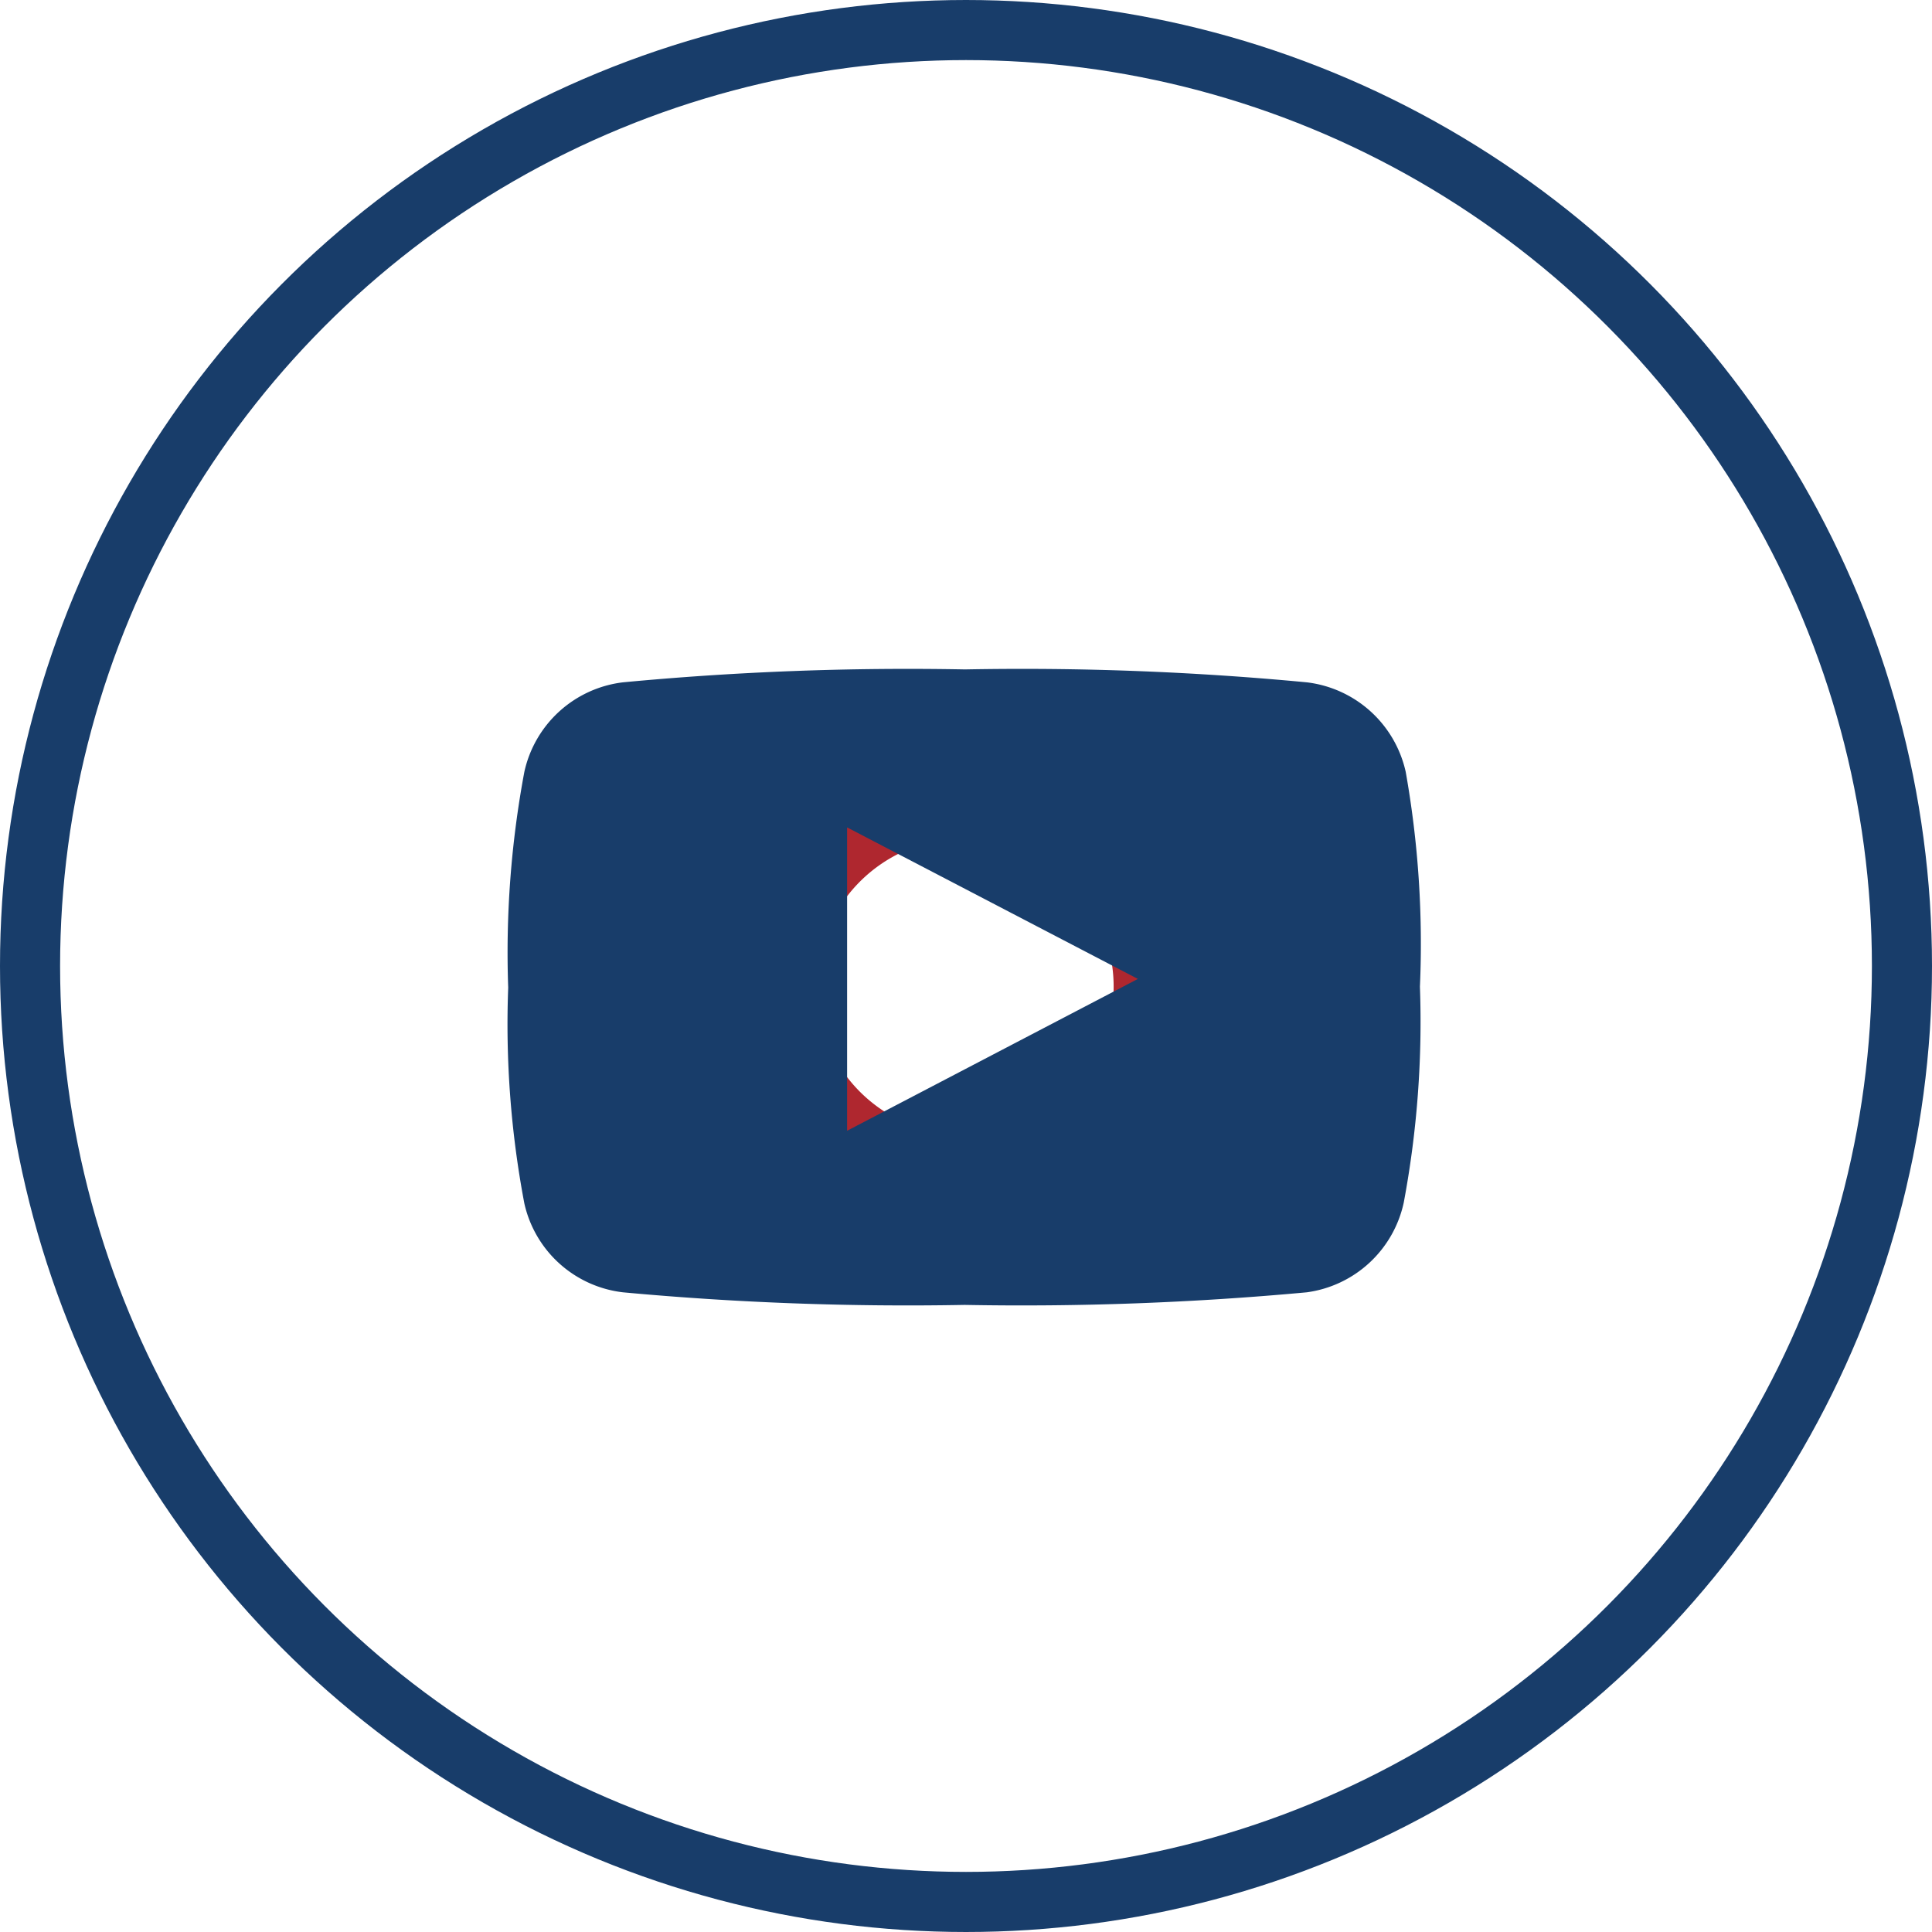
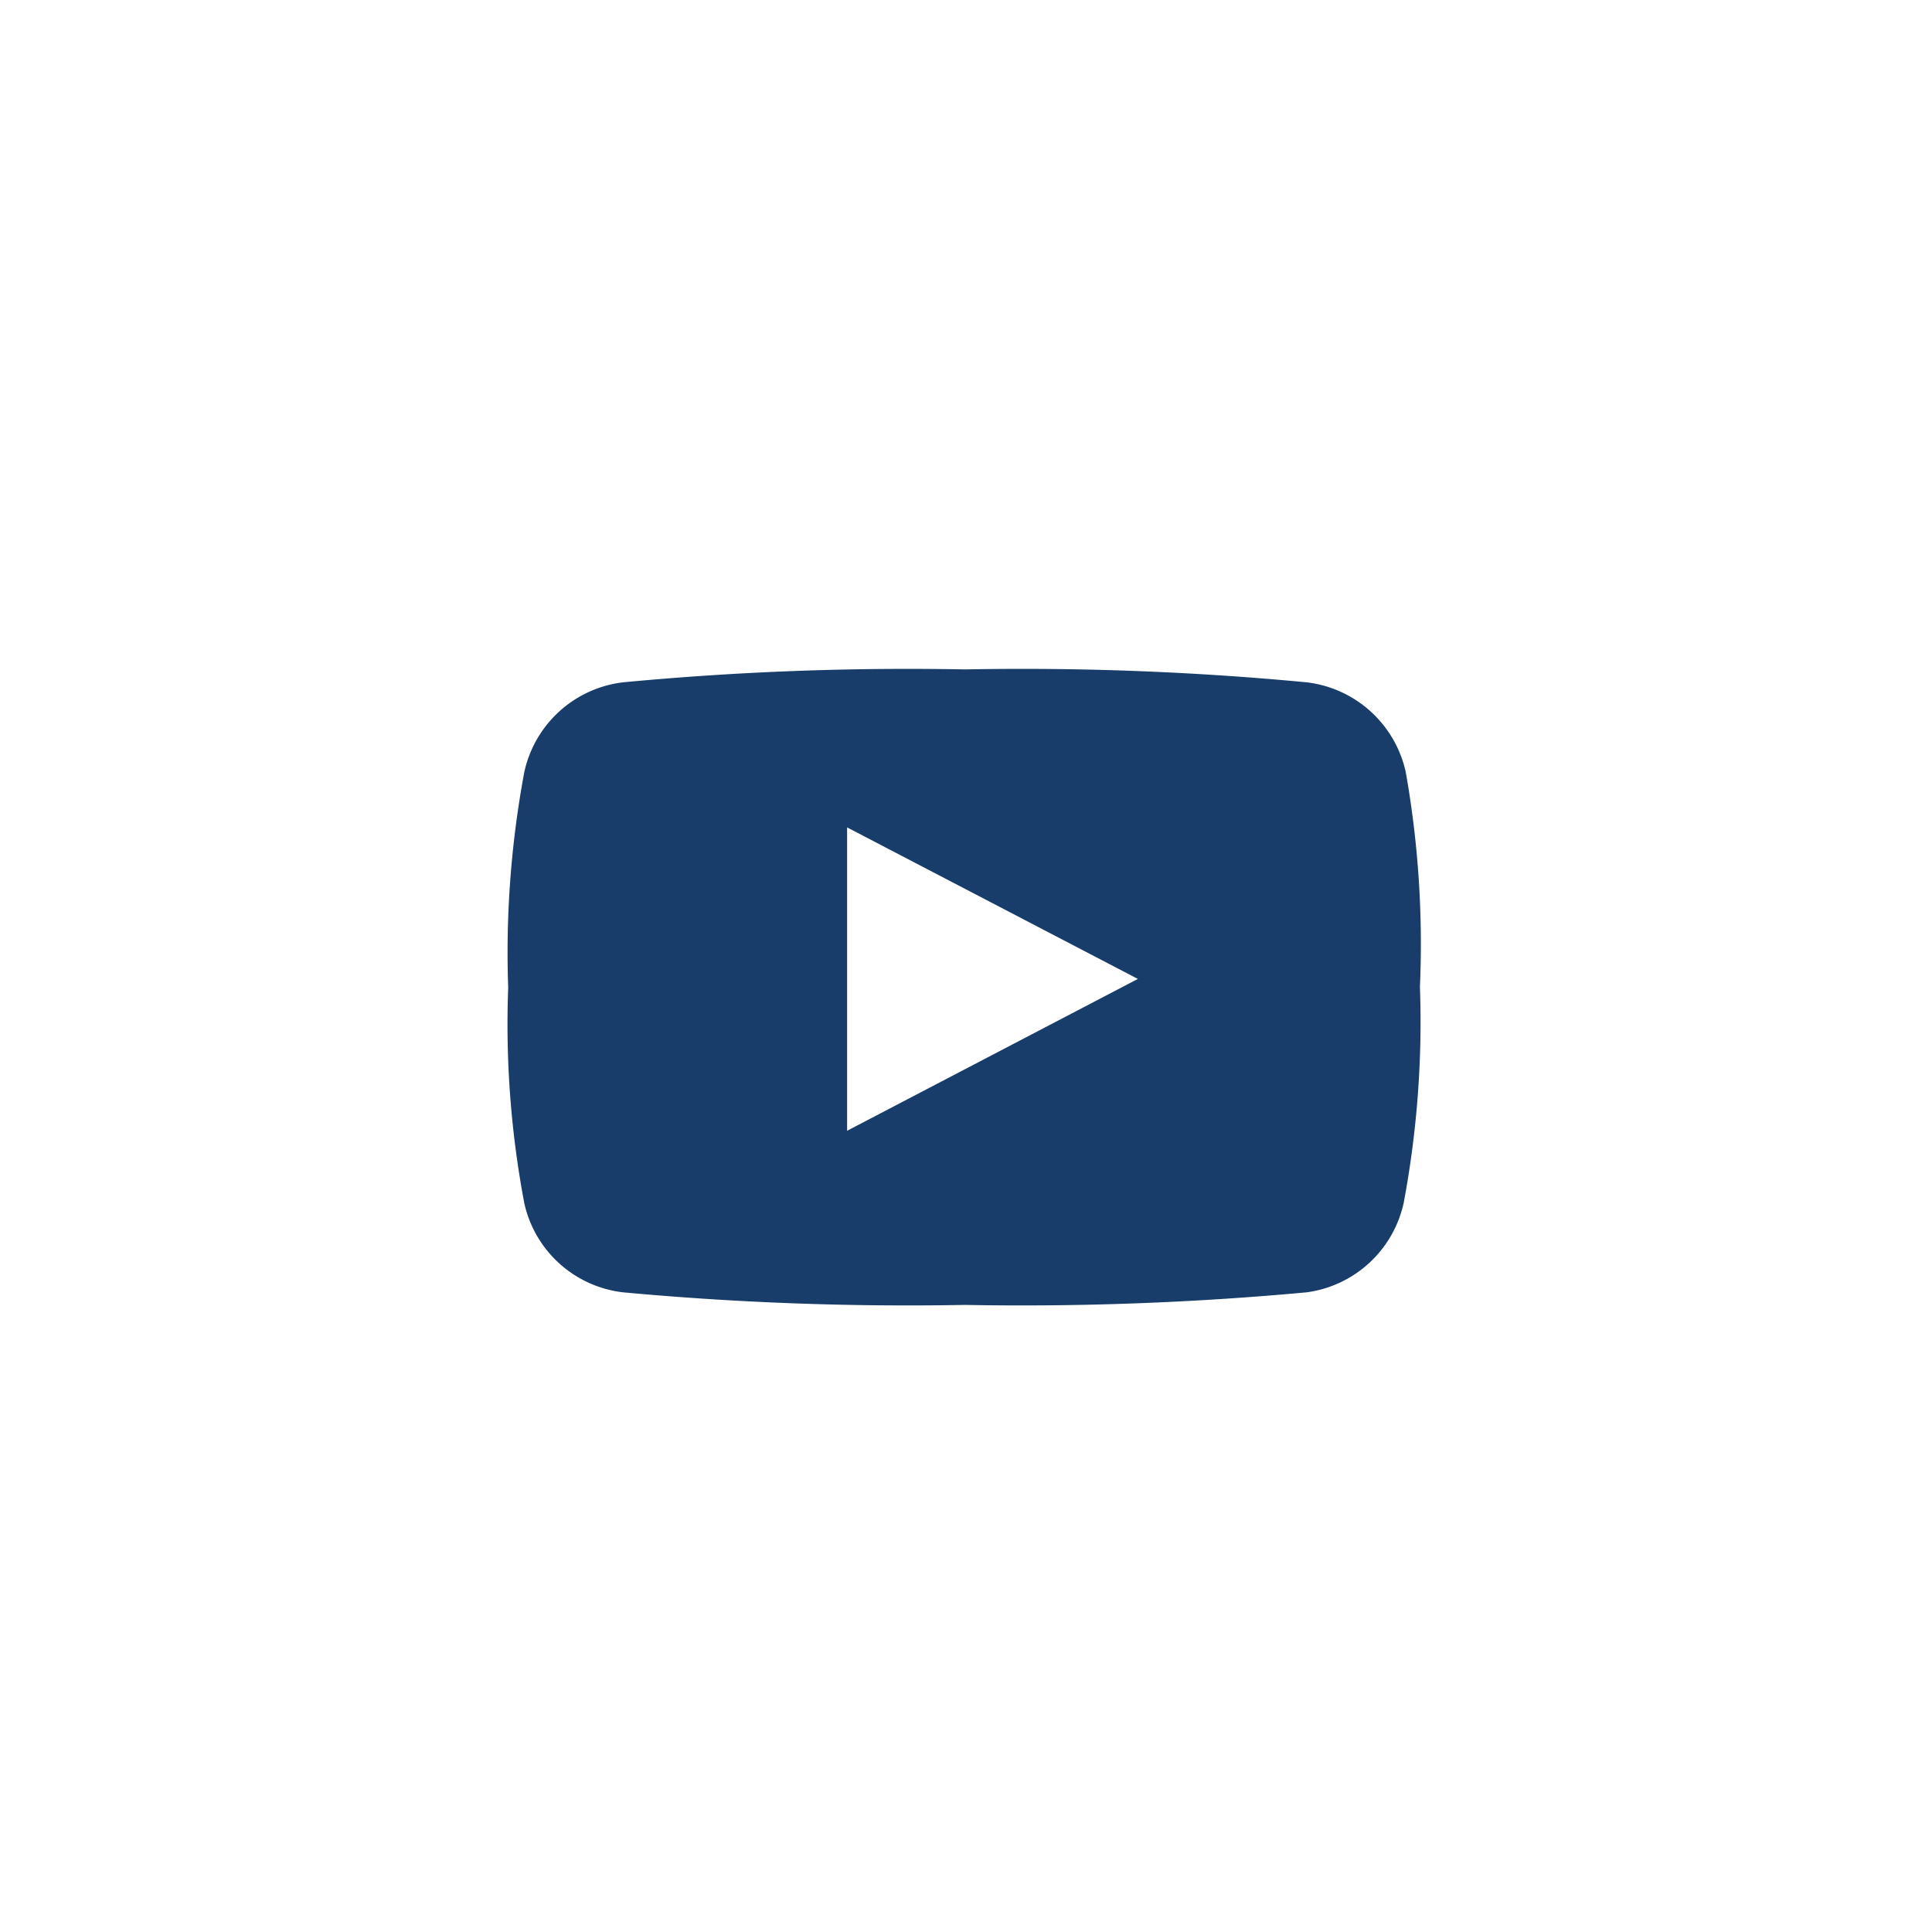
<svg xmlns="http://www.w3.org/2000/svg" viewBox="0 0 59.8 59.8">
  <defs>
    <style>.cls-1{fill:none;stroke:#183d6a;stroke-miterlimit:10;stroke-width:1.86px;}.cls-2{fill:#af272f;}.cls-3{fill:#183d6a;fill-rule:evenodd;}</style>
  </defs>
  <g id="Layer_2" data-name="Layer 2">
    <g id="Layer_2-2" data-name="Layer 2">
-       <circle class="cls-1" cx="29.9" cy="29.9" r="28.97" />
-       <path class="cls-2" d="M29.86,25.94a4.6,4.6,0,1,1-4.59,4.59,4.6,4.6,0,0,1,4.59-4.59m0-2.8a7.39,7.39,0,1,0,7.39,7.39,7.39,7.39,0,0,0-7.39-7.39Z" />
      <path class="cls-3" d="M43.51,23.89a3.57,3.57,0,0,0-3.06-2.77,93.29,93.29,0,0,0-10.58-.4,93.56,93.56,0,0,0-10.59.4,3.56,3.56,0,0,0-3.05,2.77,30.43,30.43,0,0,0-.5,6.68,29.78,29.78,0,0,0,.5,6.68A3.55,3.55,0,0,0,19.28,40a95.67,95.67,0,0,0,10.58.39A95.85,95.85,0,0,0,40.45,40a3.56,3.56,0,0,0,3-2.78,30.38,30.38,0,0,0,.5-6.68A30.42,30.42,0,0,0,43.51,23.89ZM26.22,35V25.61l9,4.69Z" />
    </g>
  </g>
</svg>